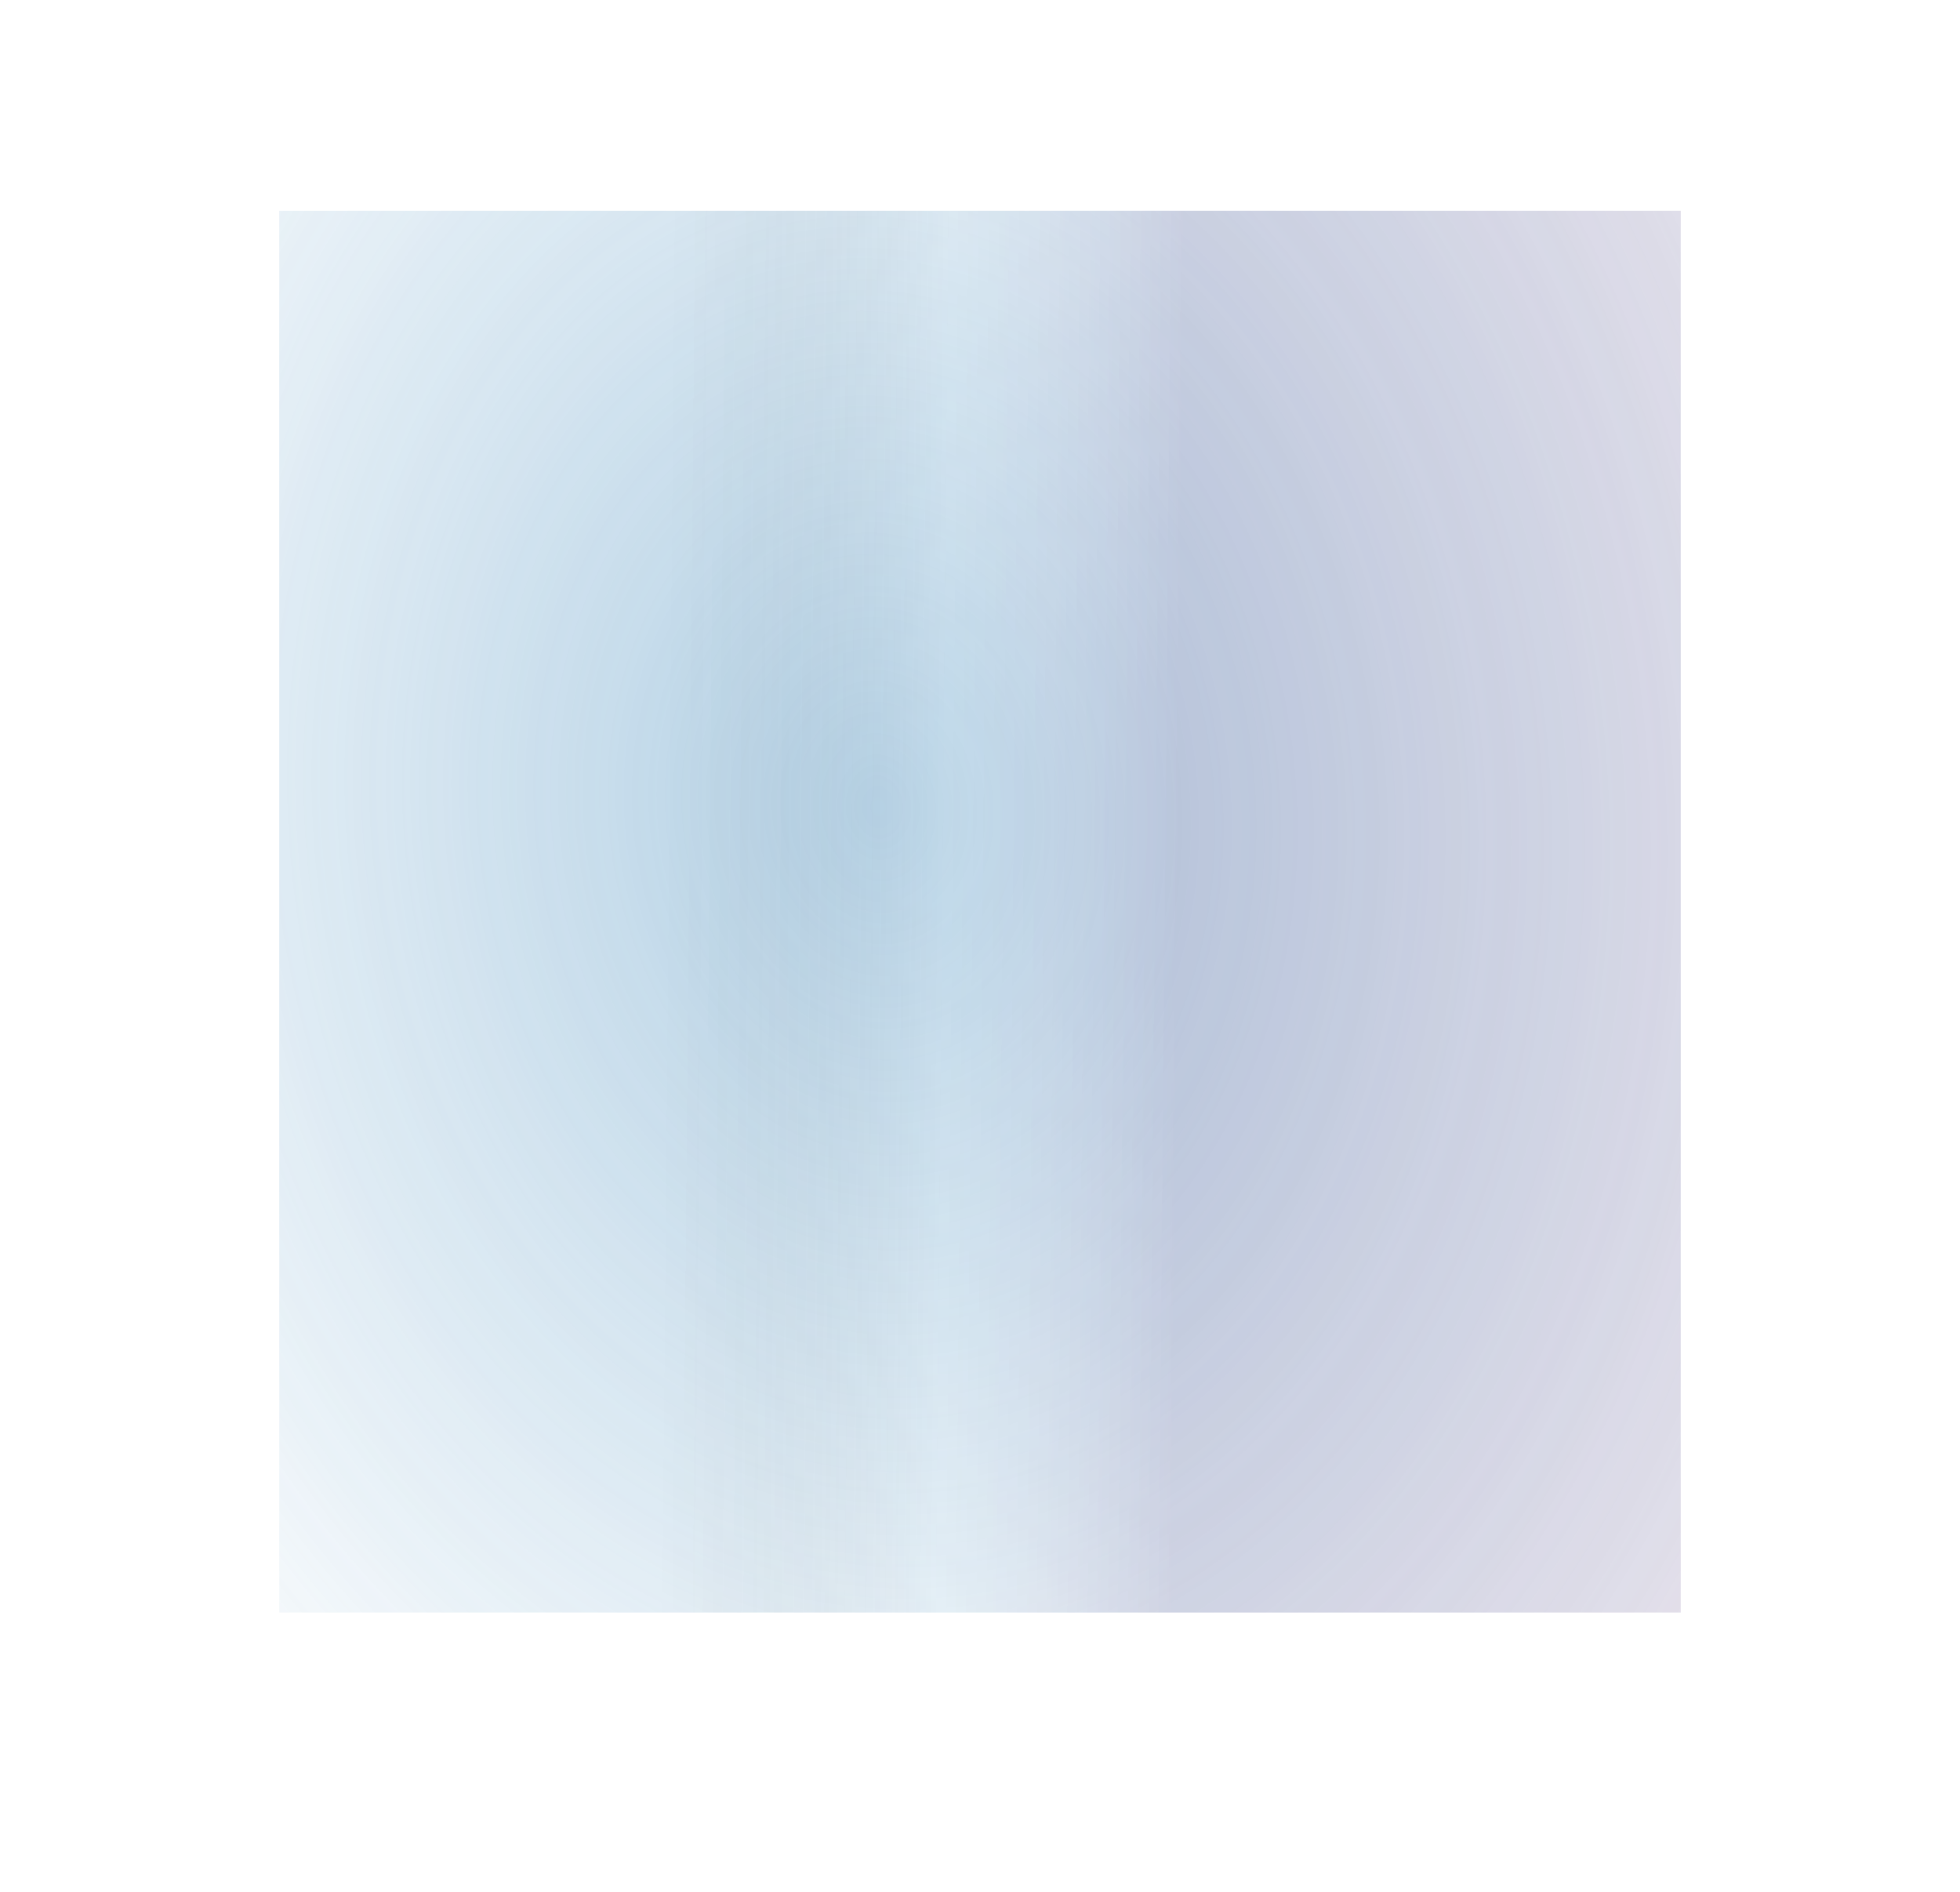
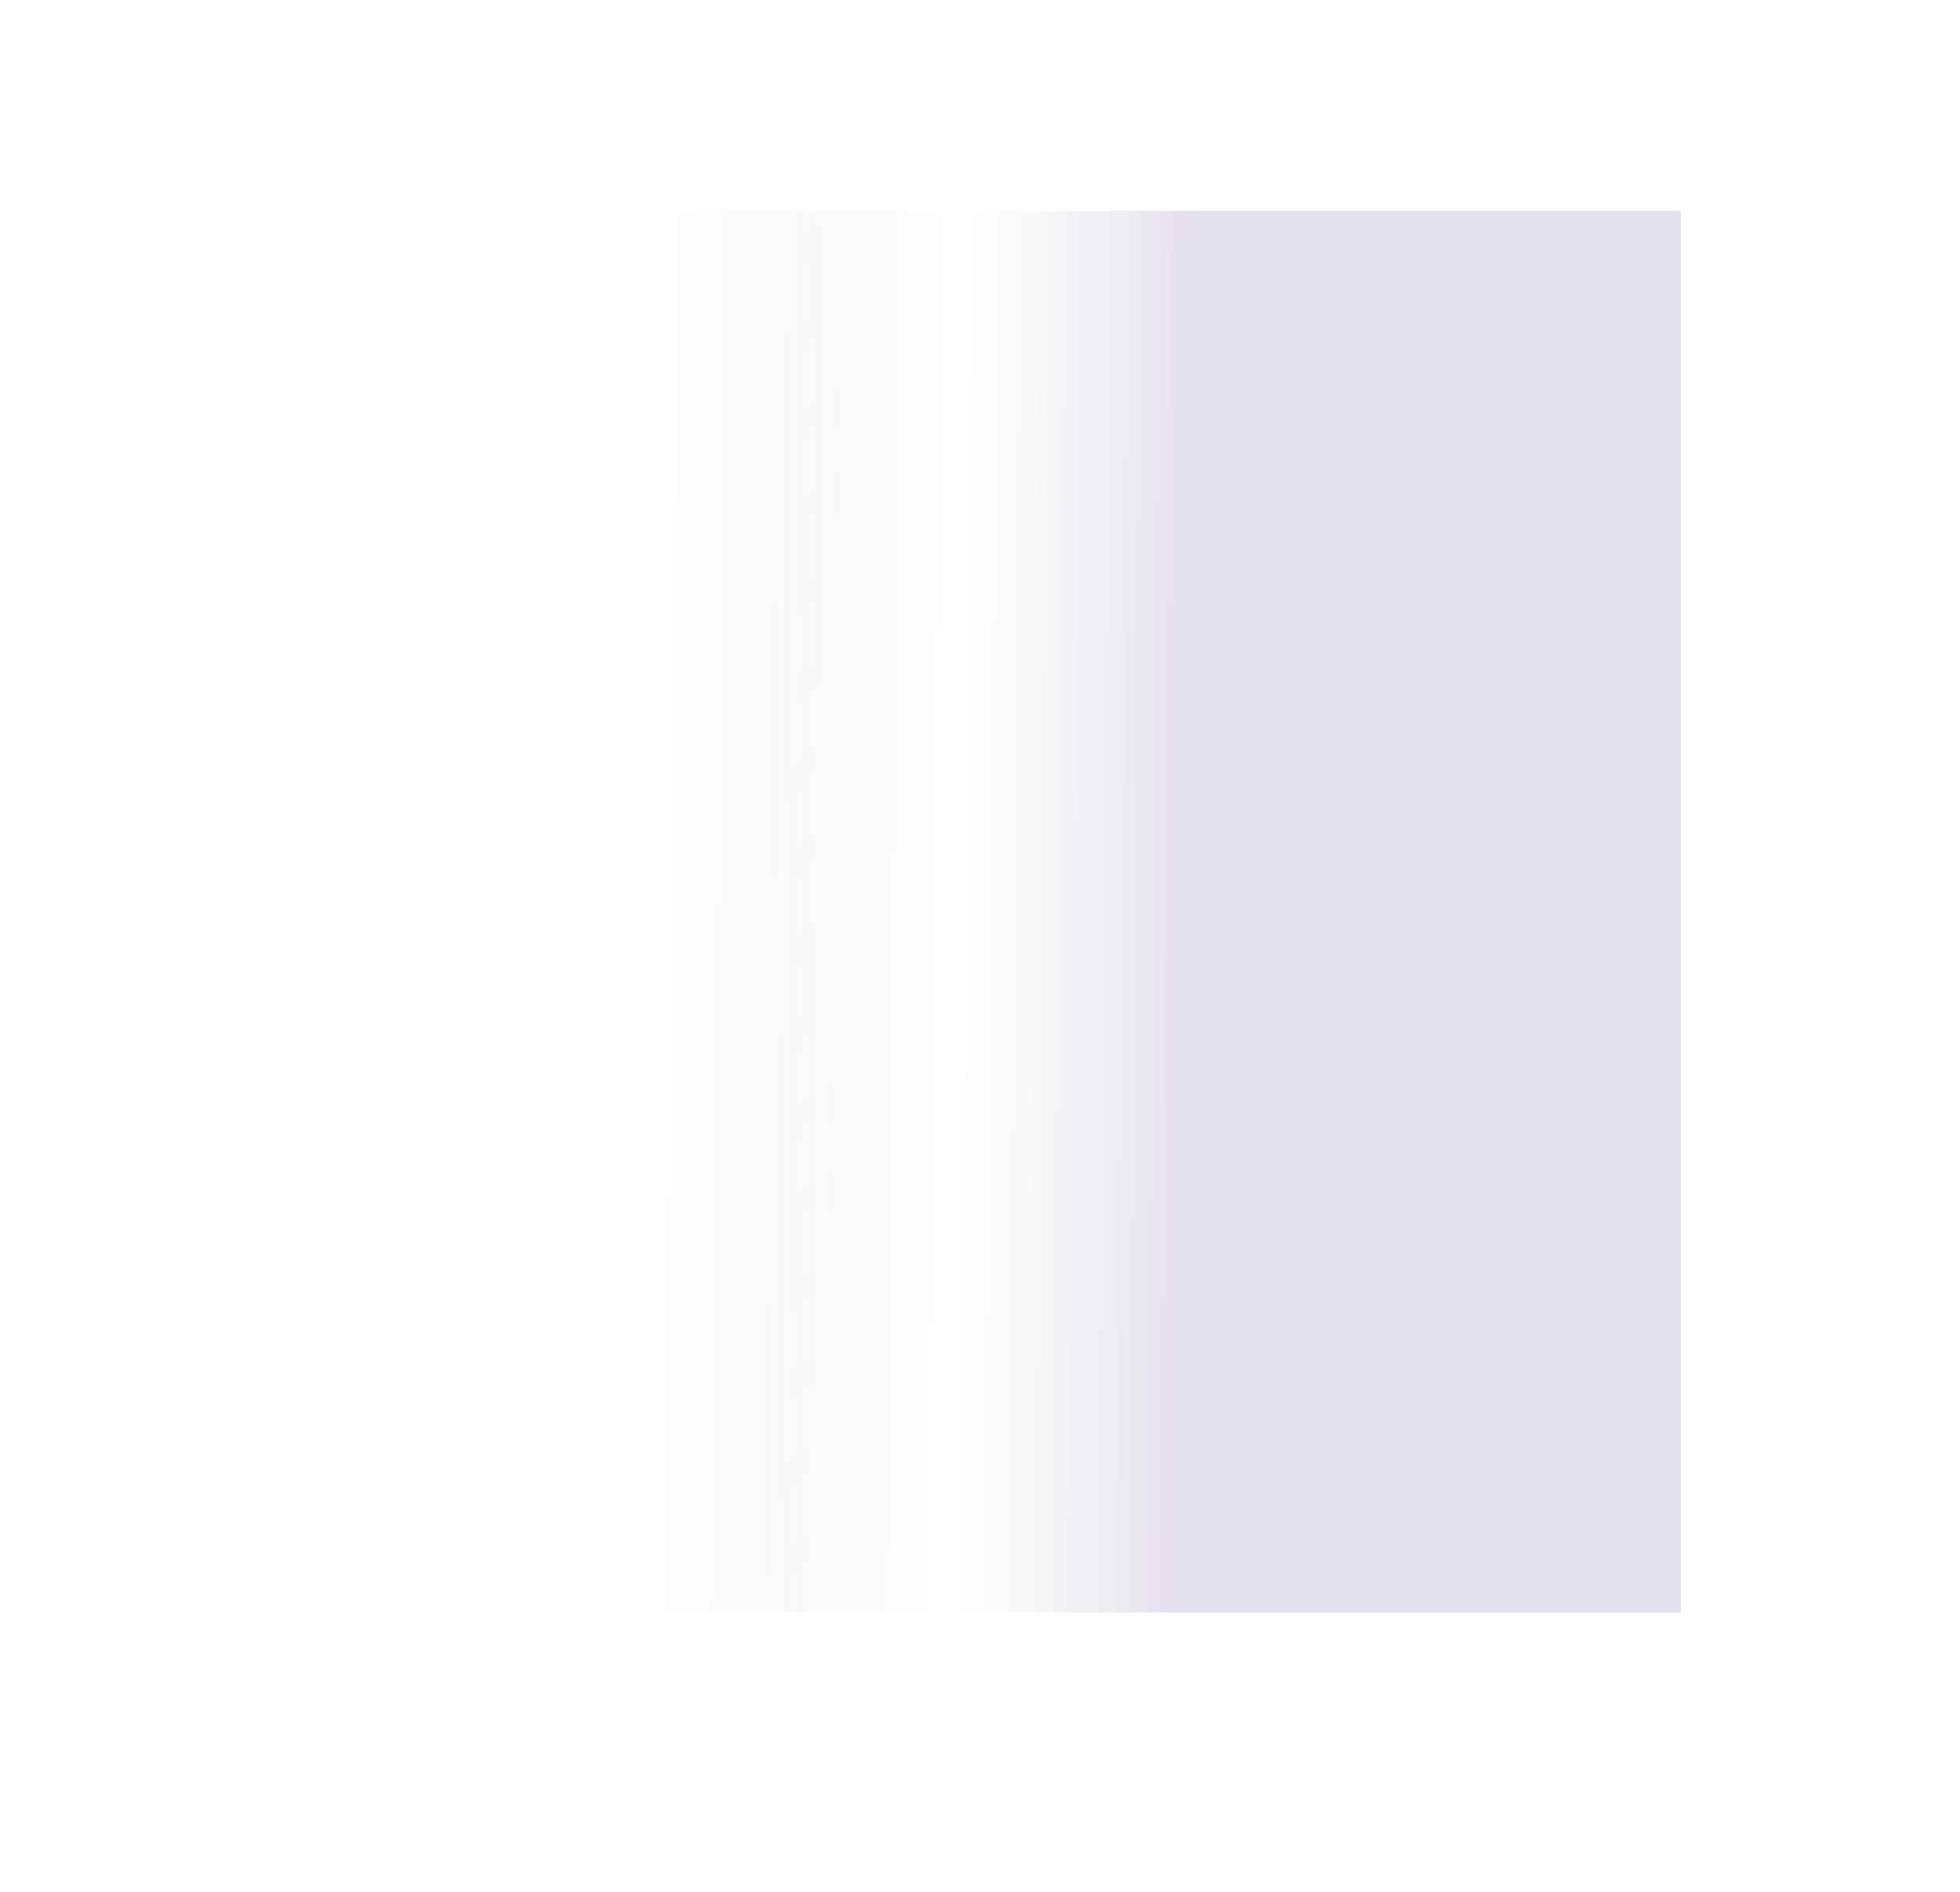
<svg xmlns="http://www.w3.org/2000/svg" width="1404" height="1355" viewBox="0 0 1404 1355" fill="none">
  <g opacity="0.84" filter="url(#filter0_f_447_6113)">
-     <path d="M200 151H1204V1155H200V151Z" fill="url(#paint0_radial_447_6113)" fill-opacity="0.5" />
    <path d="M200 151H1204V1155H200V151Z" fill="url(#paint1_linear_447_6113)" fill-opacity="0.2" />
  </g>
  <defs>
    <filter id="filter0_f_447_6113" x="0" y="-49" width="1404" height="1404" filterUnits="userSpaceOnUse" color-interpolation-filters="sRGB">
      <feFlood flood-opacity="0" result="BackgroundImageFix" />
      <feBlend mode="normal" in="SourceGraphic" in2="BackgroundImageFix" result="shape" />
      <feGaussianBlur stdDeviation="100" result="effect1_foregroundBlur_447_6113" />
    </filter>
    <radialGradient id="paint0_radial_447_6113" cx="0" cy="0" r="1" gradientUnits="userSpaceOnUse" gradientTransform="translate(629.531 578.486) rotate(85.663) scale(958.386 751.141)">
      <stop stop-color="#4B90C0" />
      <stop offset="1" stop-color="#4B90C0" stop-opacity="0" />
    </radialGradient>
    <linearGradient id="paint1_linear_447_6113" x1="843.541" y1="844.023" x2="473.608" y2="840.699" gradientUnits="userSpaceOnUse">
      <stop stop-color="#654987" />
      <stop offset="0.46" stop-color="white" stop-opacity="0.54" />
      <stop offset="1" stop-opacity="0" />
    </linearGradient>
  </defs>
</svg>